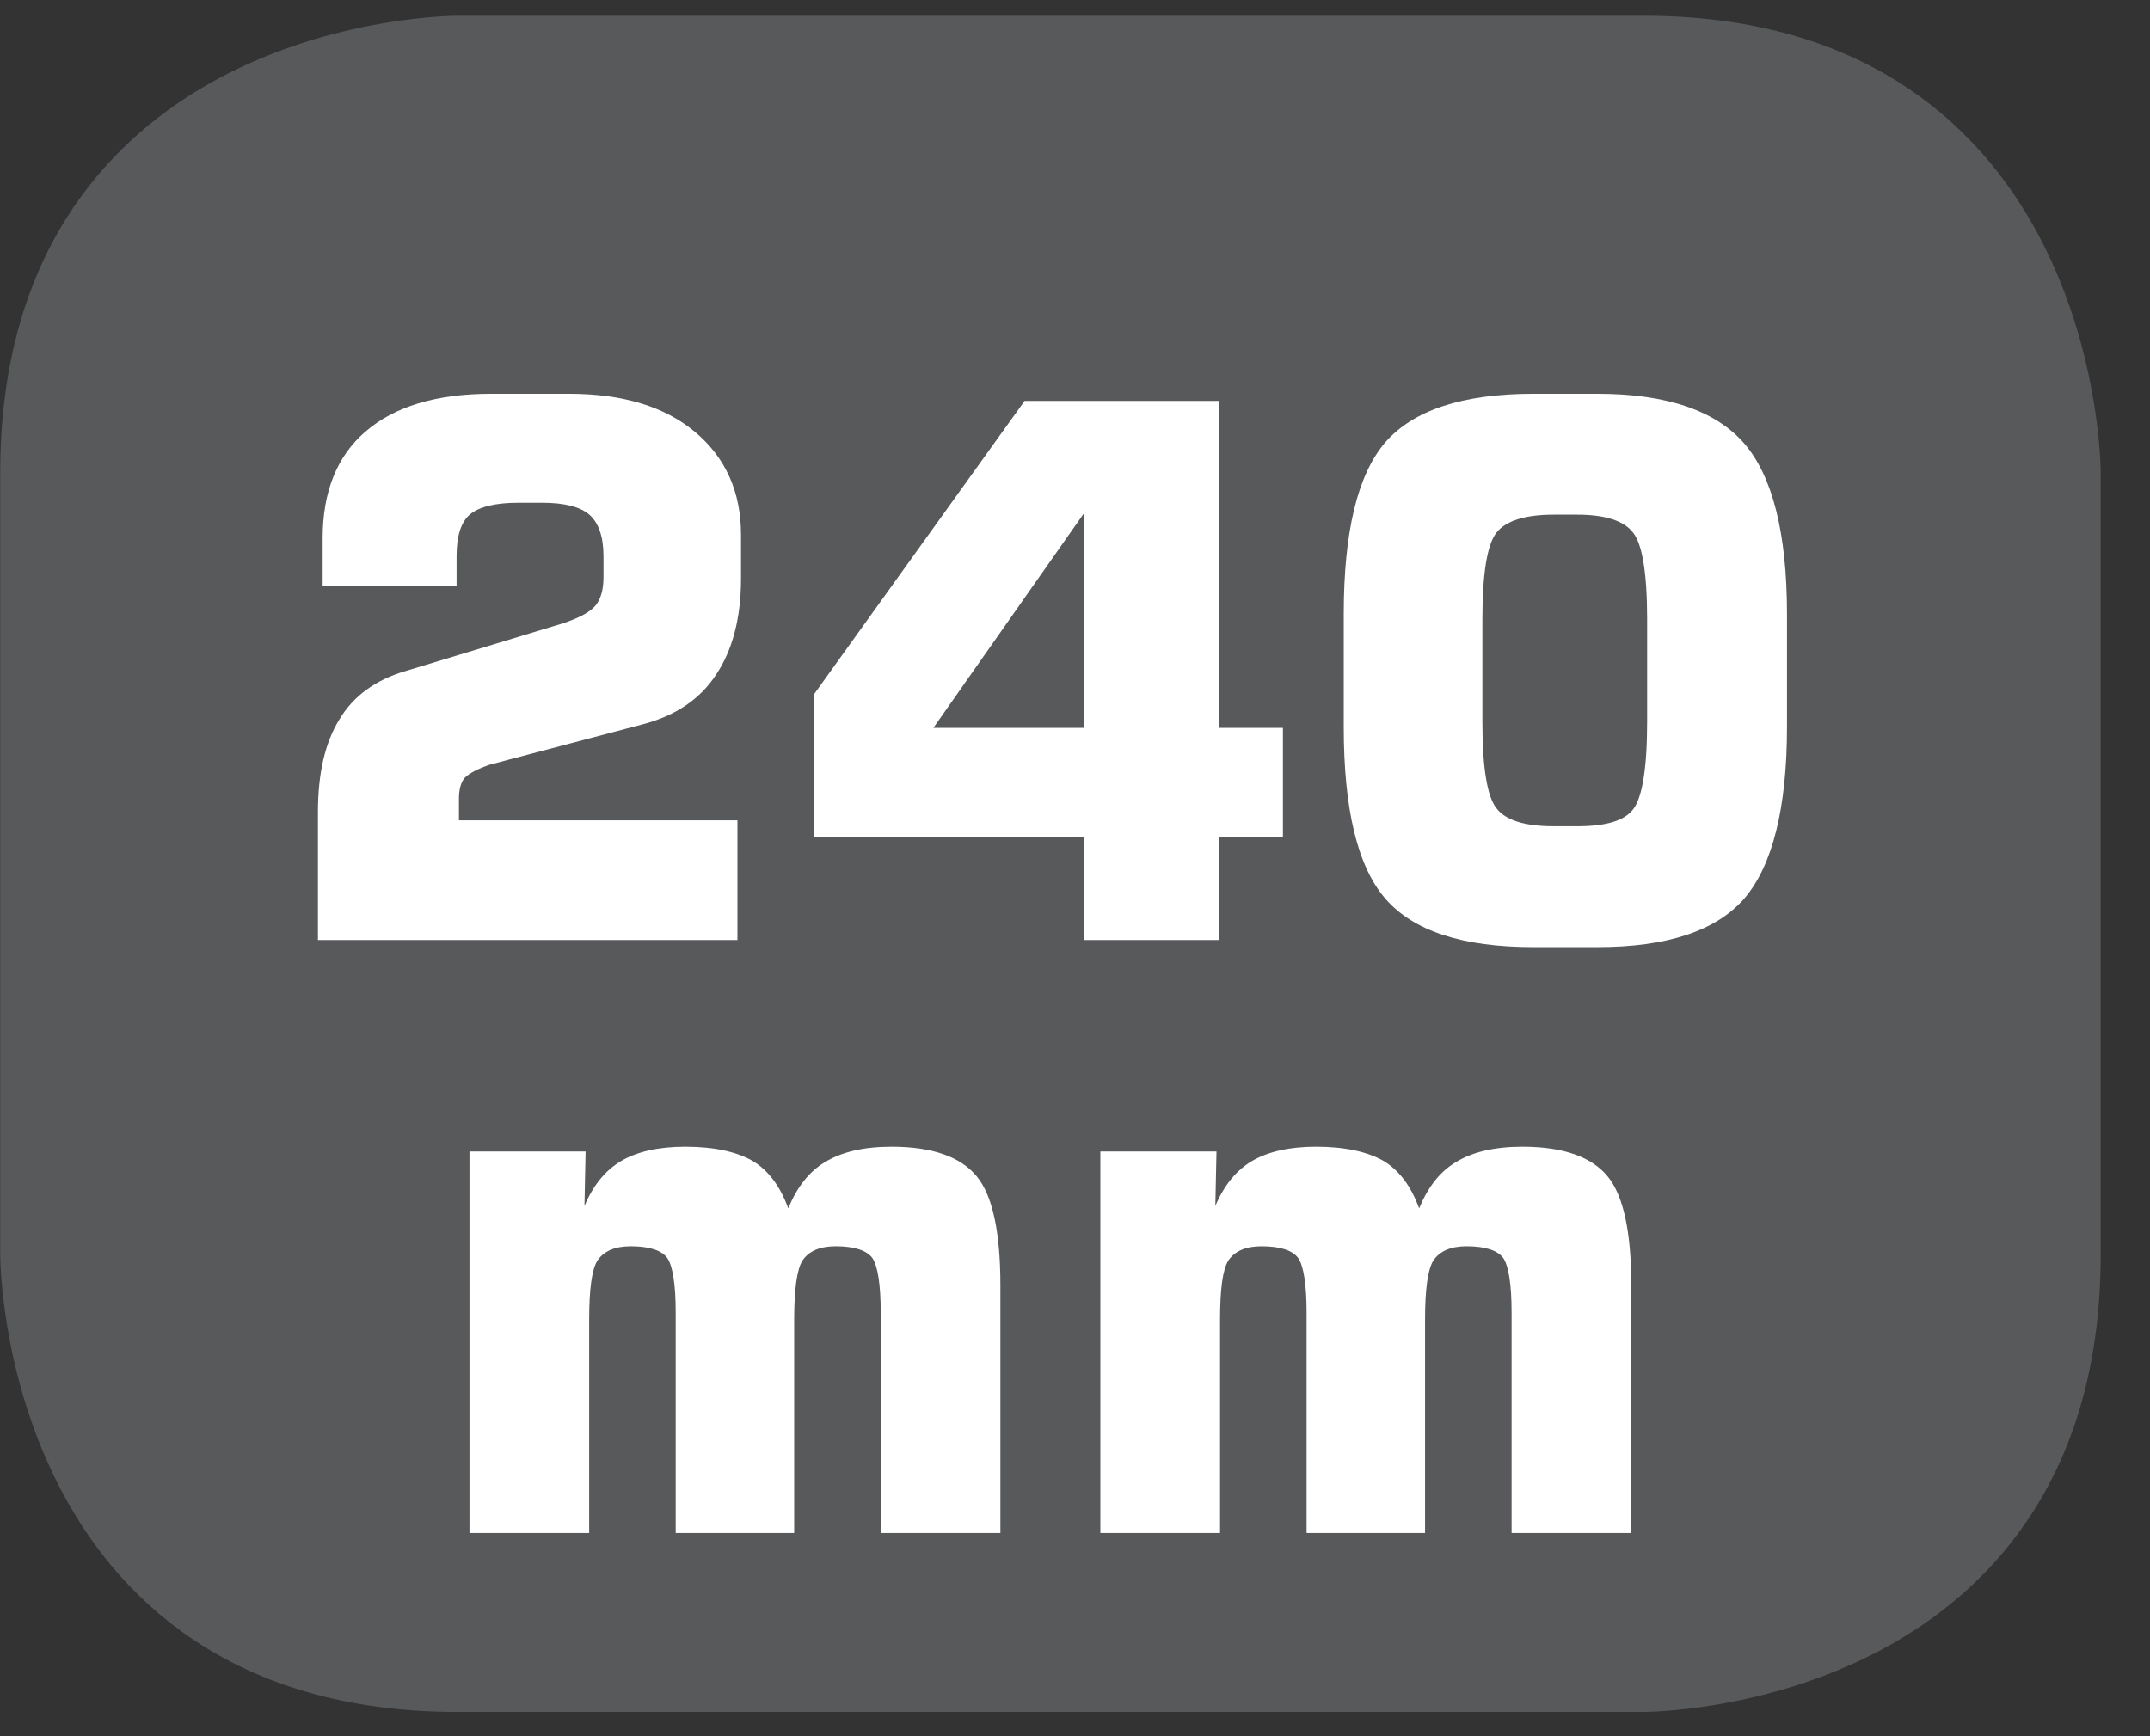
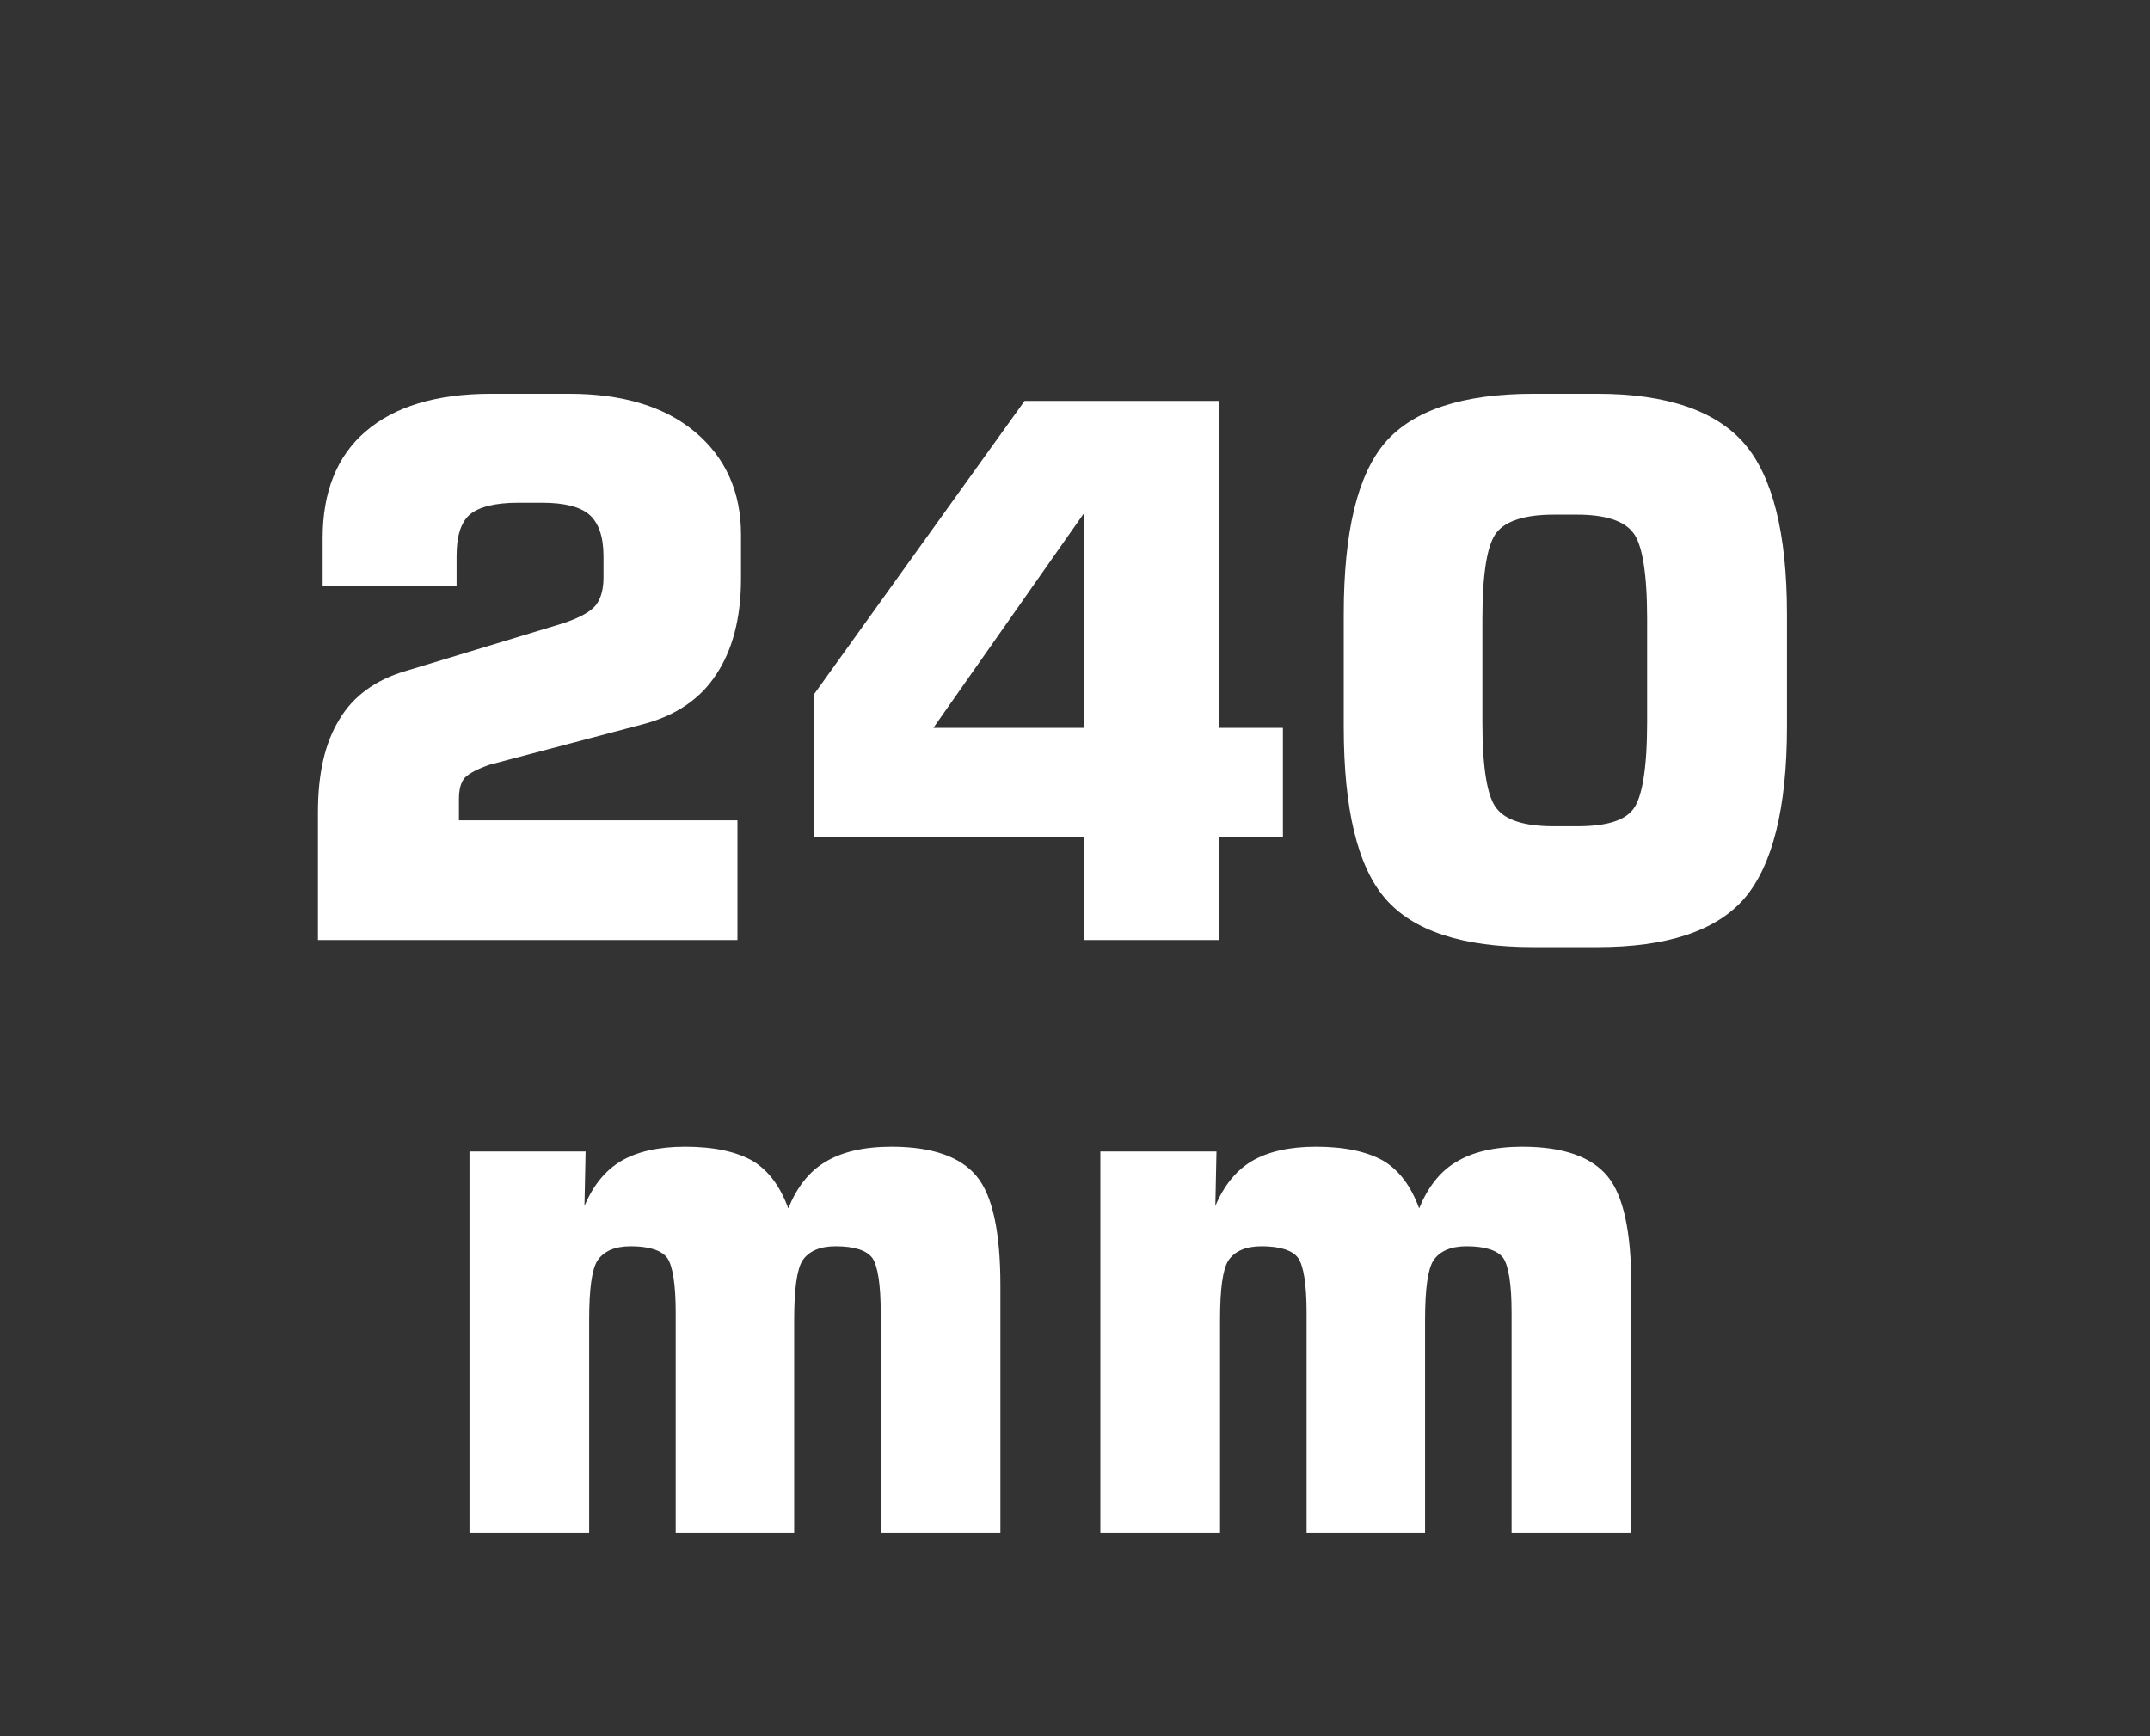
<svg xmlns="http://www.w3.org/2000/svg" xmlns:xlink="http://www.w3.org/1999/xlink" width="28.347pt" height="22.895pt" viewBox="0 0 28.347 22.895" version="1.2">
  <rect x="0" y="0" width="28.347" height="22.895" fill="#333333" stroke="none" />
  <defs>
    <g>
      <symbol overflow="visible" id="glyph0-0">
        <path style="stroke:none;" d="M 0.484 1.734 L 0.484 -6.891 L 5.375 -6.891 L 5.375 1.734 Z M 1.031 1.188 L 4.828 1.188 L 4.828 -6.344 L 1.031 -6.344 Z M 1.031 1.188 " />
      </symbol>
      <symbol overflow="visible" id="glyph0-1">
        <path style="stroke:none;" d="M 0.641 0 L 0.641 -1.688 C 0.641 -2.195 0.734 -2.602 0.922 -2.906 C 1.105 -3.215 1.398 -3.43 1.797 -3.547 L 3.859 -4.172 C 4.074 -4.242 4.223 -4.32 4.297 -4.406 C 4.367 -4.488 4.406 -4.613 4.406 -4.781 L 4.406 -5.062 C 4.406 -5.32 4.34 -5.504 4.219 -5.609 C 4.102 -5.711 3.895 -5.766 3.594 -5.766 L 3.281 -5.766 C 2.977 -5.766 2.762 -5.711 2.641 -5.609 C 2.523 -5.504 2.469 -5.32 2.469 -5.062 L 2.469 -4.672 L 0.703 -4.672 L 0.703 -5.297 C 0.703 -5.91 0.891 -6.379 1.266 -6.703 C 1.648 -7.035 2.203 -7.203 2.922 -7.203 L 3.953 -7.203 C 4.66 -7.203 5.211 -7.035 5.609 -6.703 C 6.012 -6.367 6.219 -5.914 6.219 -5.344 L 6.219 -4.766 C 6.219 -4.242 6.105 -3.82 5.891 -3.5 C 5.68 -3.176 5.355 -2.957 4.922 -2.844 L 2.906 -2.312 C 2.75 -2.258 2.637 -2.199 2.578 -2.141 C 2.523 -2.078 2.5 -1.98 2.5 -1.859 L 2.5 -1.578 L 6.172 -1.578 L 6.172 0 Z M 0.641 0 " />
      </symbol>
      <symbol overflow="visible" id="glyph0-2">
        <path style="stroke:none;" d="M 1.922 -2.797 L 3.906 -2.797 L 3.906 -5.625 Z M 0.344 -1.359 L 0.344 -3.234 L 3.125 -7.109 L 5.688 -7.109 L 5.688 -2.797 L 6.531 -2.797 L 6.531 -1.359 L 5.688 -1.359 L 5.688 0 L 3.906 0 L 3.906 -1.359 Z M 0.344 -1.359 " />
      </symbol>
      <symbol overflow="visible" id="glyph0-3">
        <path style="stroke:none;" d="M 2.328 -4.234 L 2.328 -2.875 C 2.328 -2.27 2.391 -1.887 2.516 -1.734 C 2.637 -1.578 2.891 -1.5 3.266 -1.5 L 3.578 -1.5 C 3.949 -1.5 4.195 -1.57 4.312 -1.719 C 4.434 -1.871 4.5 -2.258 4.5 -2.875 L 4.5 -4.234 C 4.5 -4.848 4.434 -5.227 4.312 -5.375 C 4.195 -5.527 3.949 -5.609 3.578 -5.609 L 3.266 -5.609 C 2.891 -5.609 2.637 -5.527 2.516 -5.375 C 2.391 -5.219 2.328 -4.836 2.328 -4.234 Z M 0.5 -4.297 C 0.5 -5.379 0.68 -6.133 1.047 -6.562 C 1.418 -6.988 2.07 -7.203 3 -7.203 L 3.844 -7.203 C 4.758 -7.203 5.406 -6.98 5.781 -6.547 C 6.152 -6.117 6.344 -5.367 6.344 -4.297 L 6.344 -2.812 C 6.344 -1.738 6.152 -0.98 5.781 -0.547 C 5.406 -0.117 4.758 0.094 3.844 0.094 L 3 0.094 C 2.07 0.094 1.418 -0.117 1.047 -0.547 C 0.68 -0.973 0.5 -1.727 0.5 -2.812 Z M 0.5 -4.297 " />
      </symbol>
      <symbol overflow="visible" id="glyph0-4">
        <path style="stroke:none;" d="M 0.703 0 L 0.703 -5.031 L 2.234 -5.031 L 2.219 -4.312 C 2.332 -4.582 2.492 -4.781 2.703 -4.906 C 2.91 -5.027 3.191 -5.094 3.547 -5.094 C 3.93 -5.094 4.227 -5.027 4.438 -4.906 C 4.645 -4.781 4.801 -4.57 4.906 -4.281 C 5.02 -4.559 5.18 -4.766 5.391 -4.891 C 5.605 -5.023 5.898 -5.094 6.266 -5.094 C 6.805 -5.094 7.18 -4.961 7.391 -4.703 C 7.598 -4.453 7.703 -3.973 7.703 -3.266 L 7.703 0 L 6.125 0 L 6.125 -2.906 C 6.125 -3.277 6.086 -3.52 6.016 -3.625 C 5.941 -3.727 5.777 -3.781 5.531 -3.781 C 5.32 -3.781 5.176 -3.715 5.094 -3.594 C 5.02 -3.477 4.984 -3.215 4.984 -2.812 L 4.984 0 L 3.422 0 L 3.422 -2.906 C 3.422 -3.277 3.383 -3.52 3.312 -3.625 C 3.238 -3.727 3.074 -3.781 2.828 -3.781 C 2.617 -3.781 2.473 -3.715 2.391 -3.594 C 2.316 -3.477 2.281 -3.215 2.281 -2.812 L 2.281 0 Z M 0.703 0 " />
      </symbol>
      <symbol overflow="visible" id="glyph1-0">
-         <path style="stroke:none;" d="M 0.578 2.078 L 0.578 -8.281 L 6.453 -8.281 L 6.453 2.078 Z M 1.25 1.422 L 5.797 1.422 L 5.797 -7.609 L 1.25 -7.609 Z M 1.25 1.422 " />
-       </symbol>
+         </symbol>
      <symbol overflow="visible" id="glyph1-1">
        <path style="stroke:none;" d="" />
      </symbol>
    </g>
    <clipPath id="clip1">
      <path d="M 0 0.207 L 27.707 0.207 L 27.707 22.586 L 0 22.586 Z M 0 0.207 " />
    </clipPath>
  </defs>
  <g id="surface1">
    <g clip-path="url(#clip1)" clip-rule="nonzero">
-       <path style="fill-rule:nonzero;fill:rgb(34.509%,34.901%,35.686%);fill-opacity:1;stroke-width:1;stroke-linecap:butt;stroke-linejoin:miter;stroke:rgb(34.509%,34.901%,35.686%);stroke-opacity:1;stroke-miterlimit:10;" d="M 0.001 0 C 0.001 0 -5.669 0 -5.669 -5.67 L -5.669 -16.224 C -5.669 -16.224 -5.669 -21.895 0.001 -21.895 L 16.01 -21.895 C 16.01 -21.895 21.677 -21.895 21.677 -16.224 L 21.677 -5.67 C 21.677 -5.67 21.677 0 16.01 0 Z M 0.001 0 " transform="matrix(0.977,0,0,-0.977,6.03,0.696)" />
-     </g>
+       </g>
    <g style="fill:rgb(100%,100%,100%);fill-opacity:1;">
      <use xlink:href="#glyph0-1" x="3.551" y="12.396" />
      <use xlink:href="#glyph0-2" x="10.384" y="12.396" />
      <use xlink:href="#glyph0-3" x="17.217" y="12.396" />
    </g>
    <g style="fill:rgb(100%,100%,100%);fill-opacity:1;">
      <use xlink:href="#glyph0-4" x="5.487" y="20.216" />
      <use xlink:href="#glyph0-4" x="13.805" y="20.216" />
    </g>
    <g style="fill:rgb(100%,100%,100%);fill-opacity:1;">
      <use xlink:href="#glyph1-1" x="22.122" y="20.216" />
      <use xlink:href="#glyph1-1" x="22.532" y="20.216" />
      <use xlink:href="#glyph1-1" x="22.943" y="20.216" />
      <use xlink:href="#glyph1-1" x="23.354" y="20.216" />
      <use xlink:href="#glyph1-1" x="23.764" y="20.216" />
      <use xlink:href="#glyph1-1" x="24.175" y="20.216" />
    </g>
    <g style="fill:rgb(100%,100%,100%);fill-opacity:1;">
      <use xlink:href="#glyph1-1" x="24.585" y="20.216" />
    </g>
  </g>
</svg>